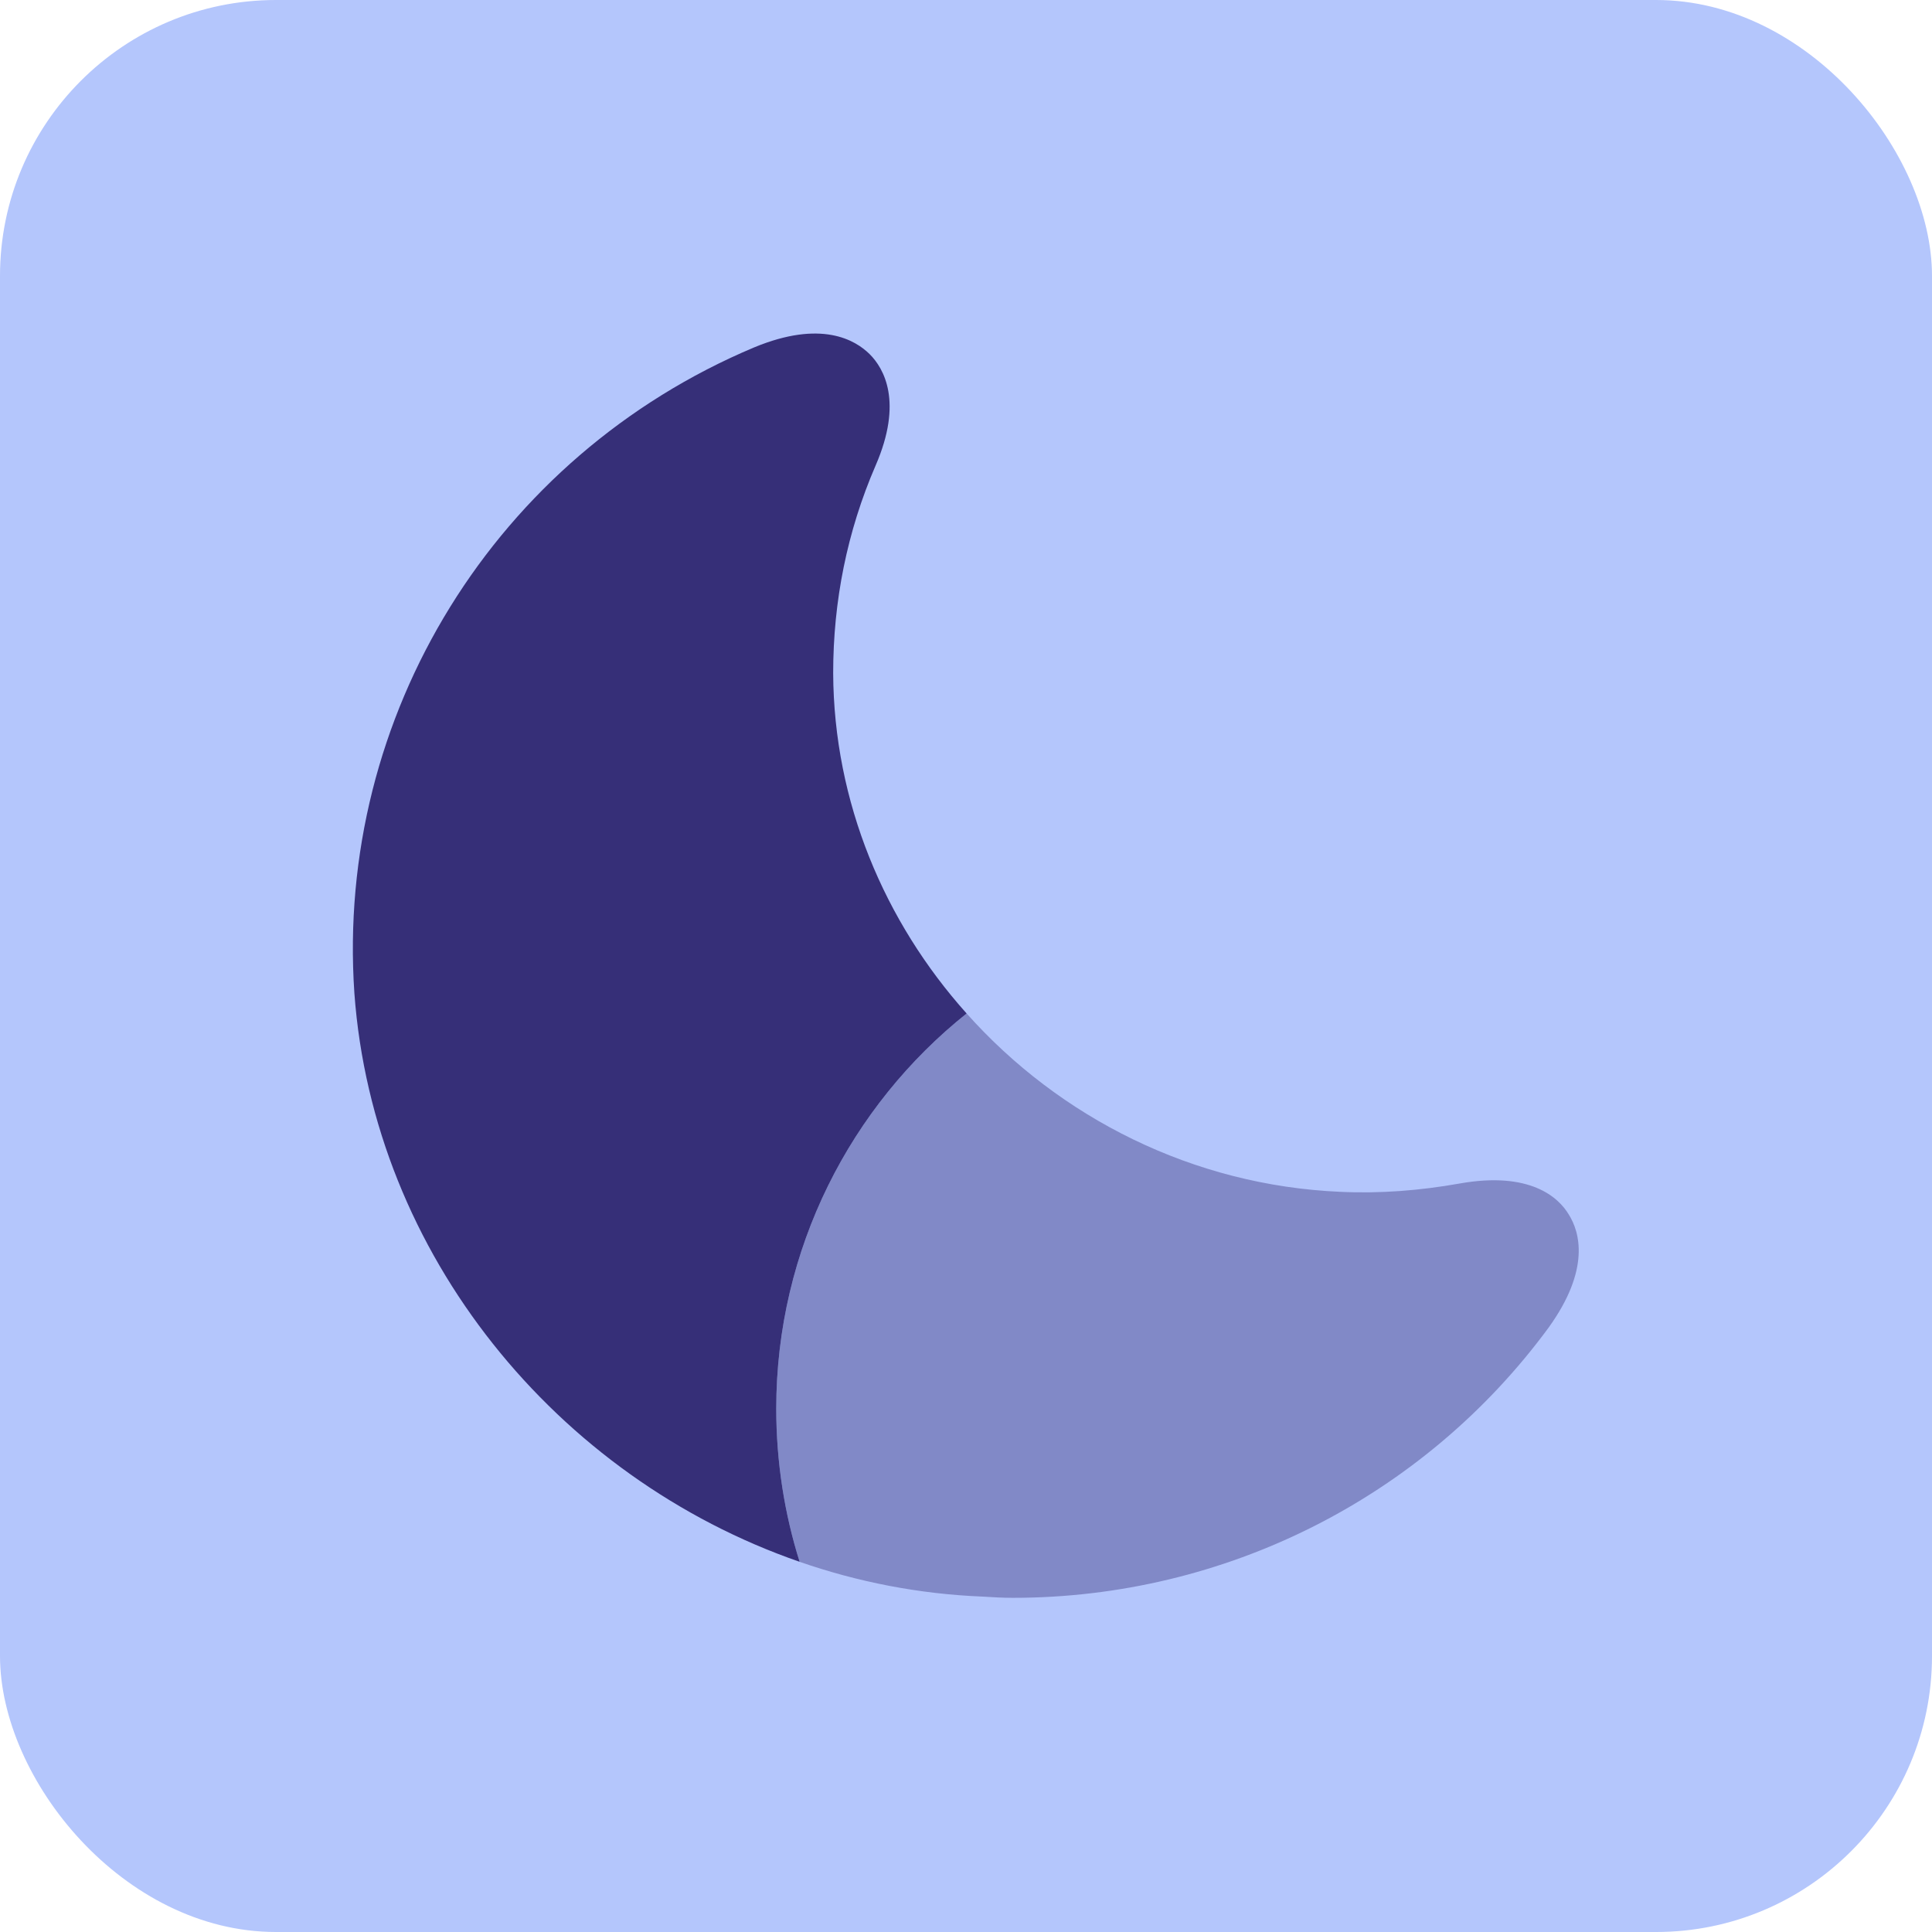
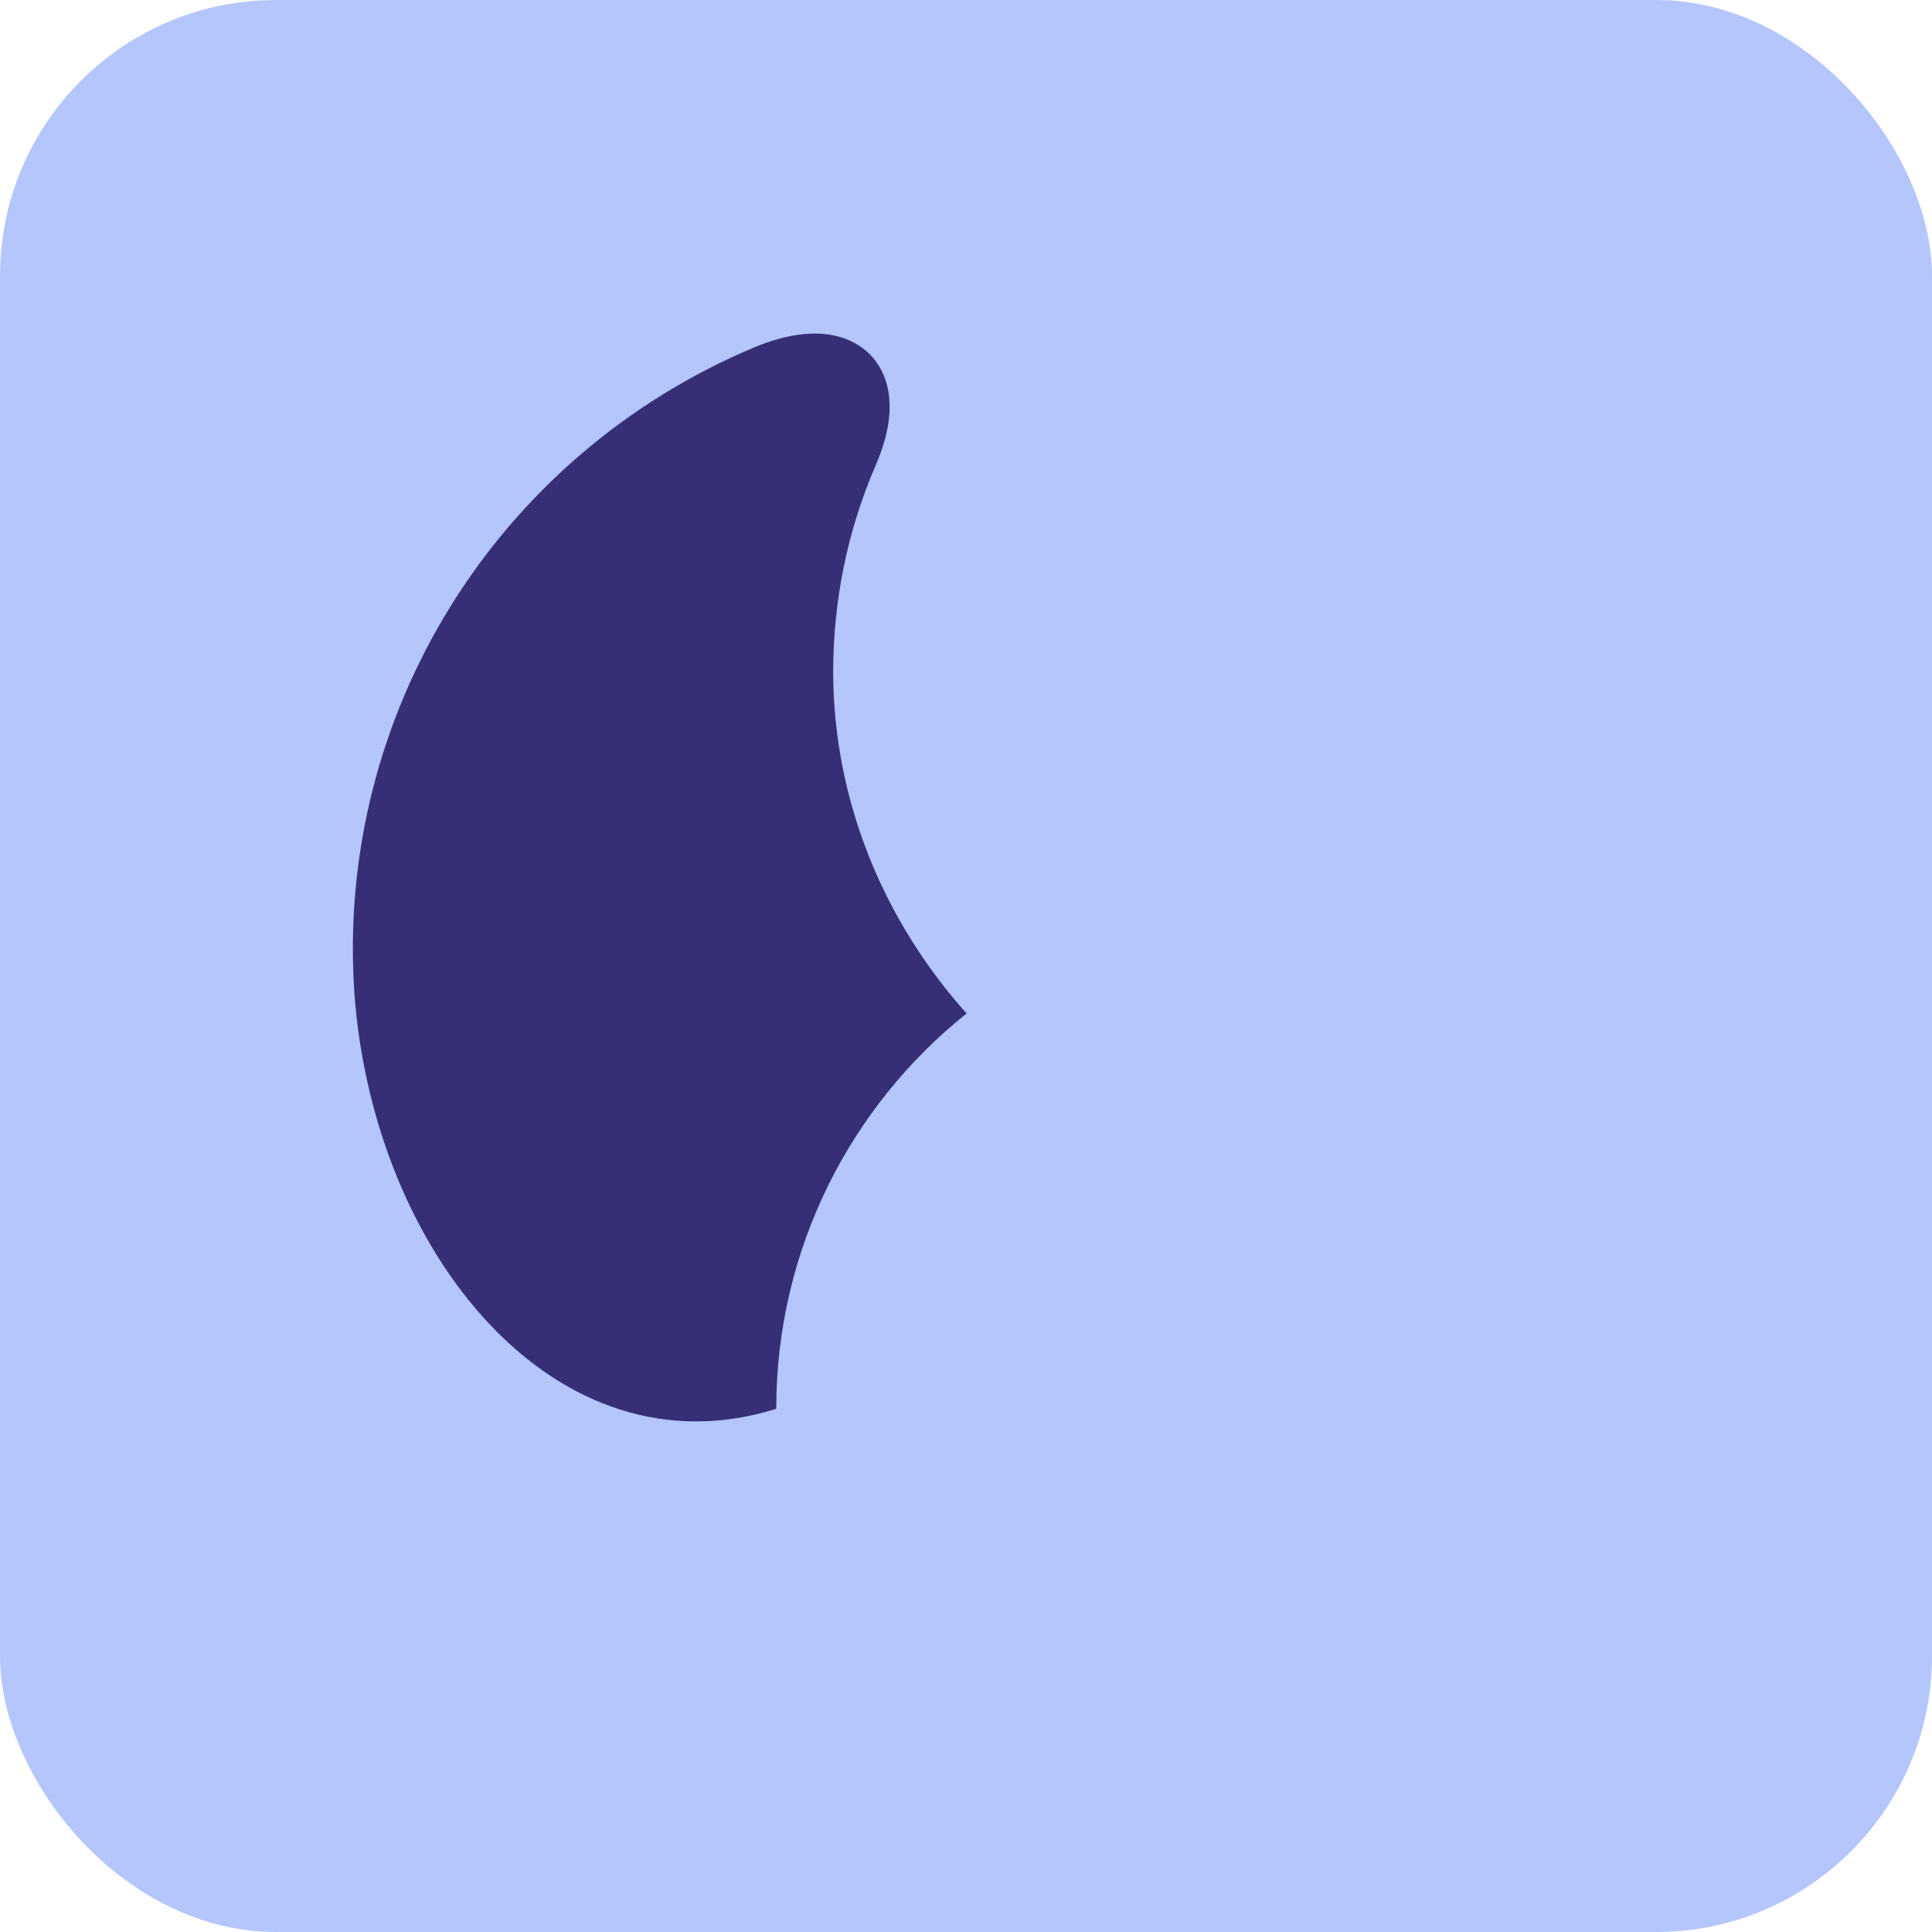
<svg xmlns="http://www.w3.org/2000/svg" width="28" height="28" viewBox="0 0 28 28" fill="none">
  <rect width="28" height="28" rx="4" fill="#B4C6FC" />
-   <path d="M11.25 20.417C11.25 21.187 11.369 21.938 11.589 22.635C8.069 21.416 5.411 18.18 5.136 14.394C4.861 10.37 7.18 6.612 10.929 5.035C11.901 4.632 12.396 4.925 12.607 5.136C12.808 5.338 13.092 5.823 12.689 6.749C12.277 7.703 12.075 8.711 12.075 9.756C12.084 11.626 12.818 13.358 14.009 14.688C12.332 16.026 11.25 18.098 11.25 20.417Z" fill="#362F78" />
-   <path opacity="0.4" d="M22.442 19.243C20.628 21.709 17.749 23.157 14.678 23.157C14.532 23.157 14.385 23.148 14.238 23.139C13.322 23.102 12.432 22.928 11.589 22.635C11.369 21.938 11.25 21.187 11.25 20.417C11.25 18.098 12.332 16.026 14.009 14.688C15.357 16.2 17.291 17.181 19.427 17.273C20.004 17.3 20.582 17.254 21.15 17.153C22.177 16.97 22.589 17.355 22.736 17.602C22.892 17.85 23.057 18.391 22.442 19.243Z" fill="#362F78" />
+   <path d="M11.25 20.417C8.069 21.416 5.411 18.18 5.136 14.394C4.861 10.37 7.18 6.612 10.929 5.035C11.901 4.632 12.396 4.925 12.607 5.136C12.808 5.338 13.092 5.823 12.689 6.749C12.277 7.703 12.075 8.711 12.075 9.756C12.084 11.626 12.818 13.358 14.009 14.688C12.332 16.026 11.25 18.098 11.25 20.417Z" fill="#362F78" />
</svg>